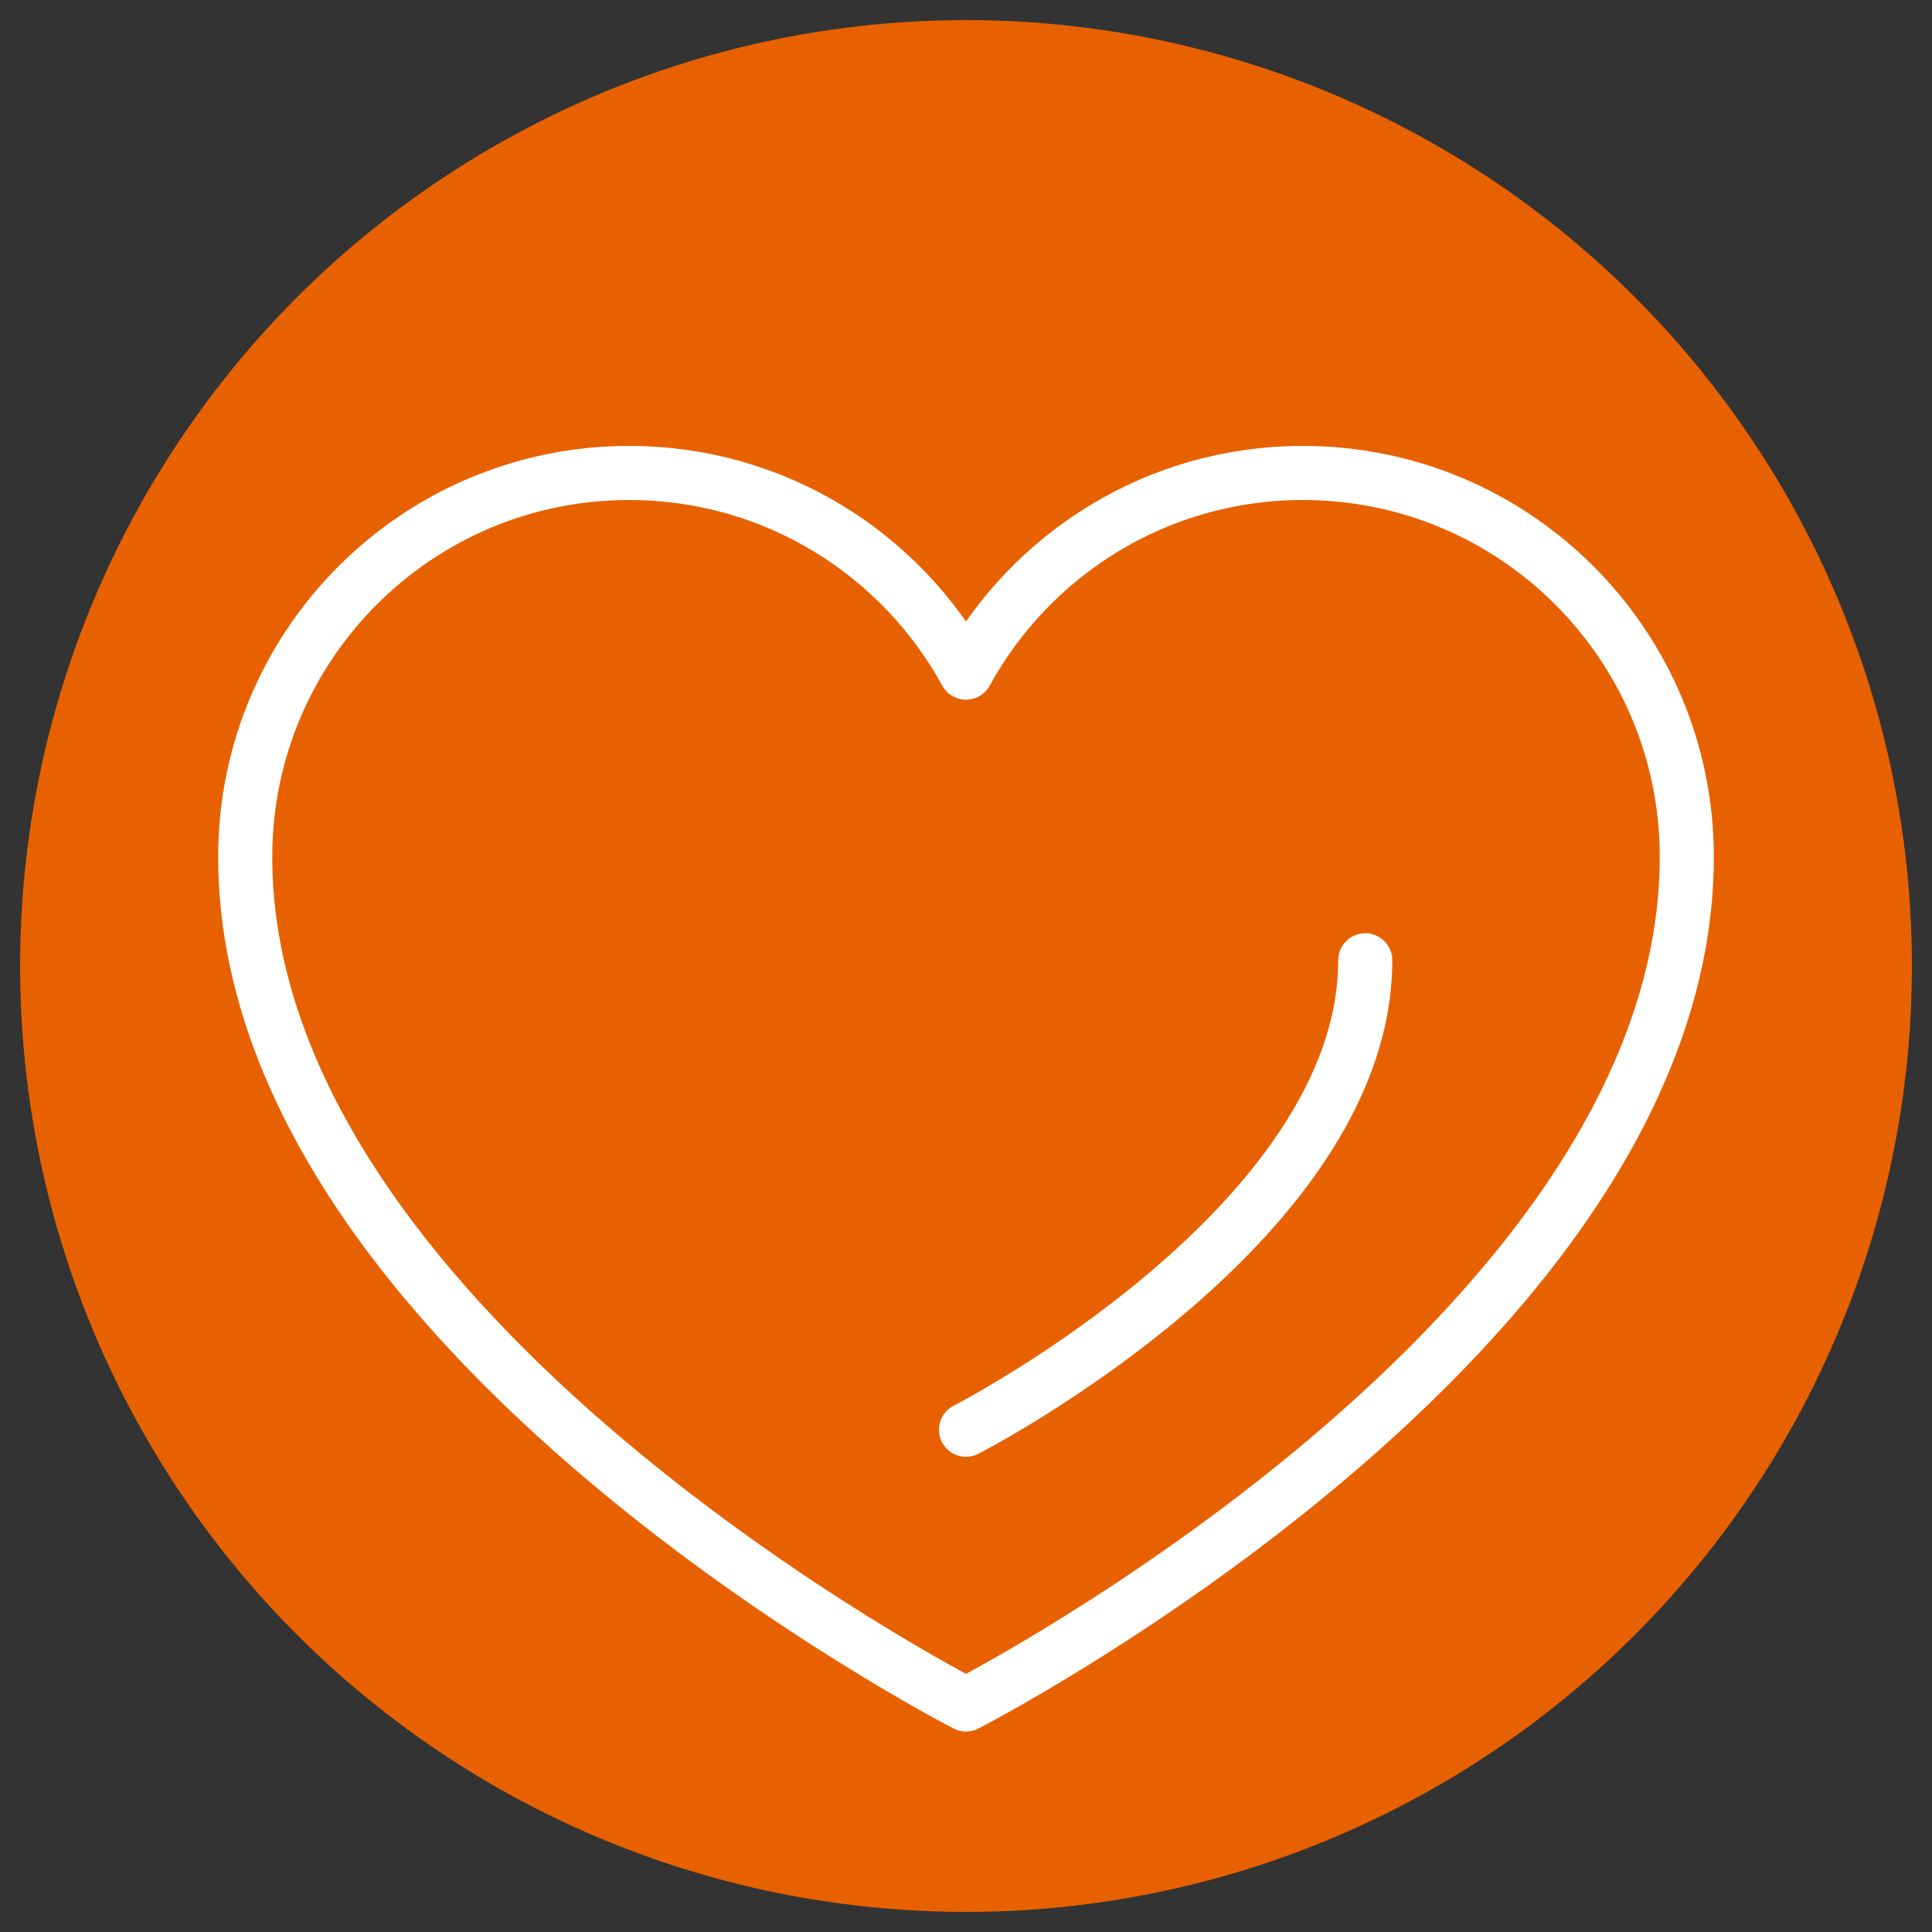
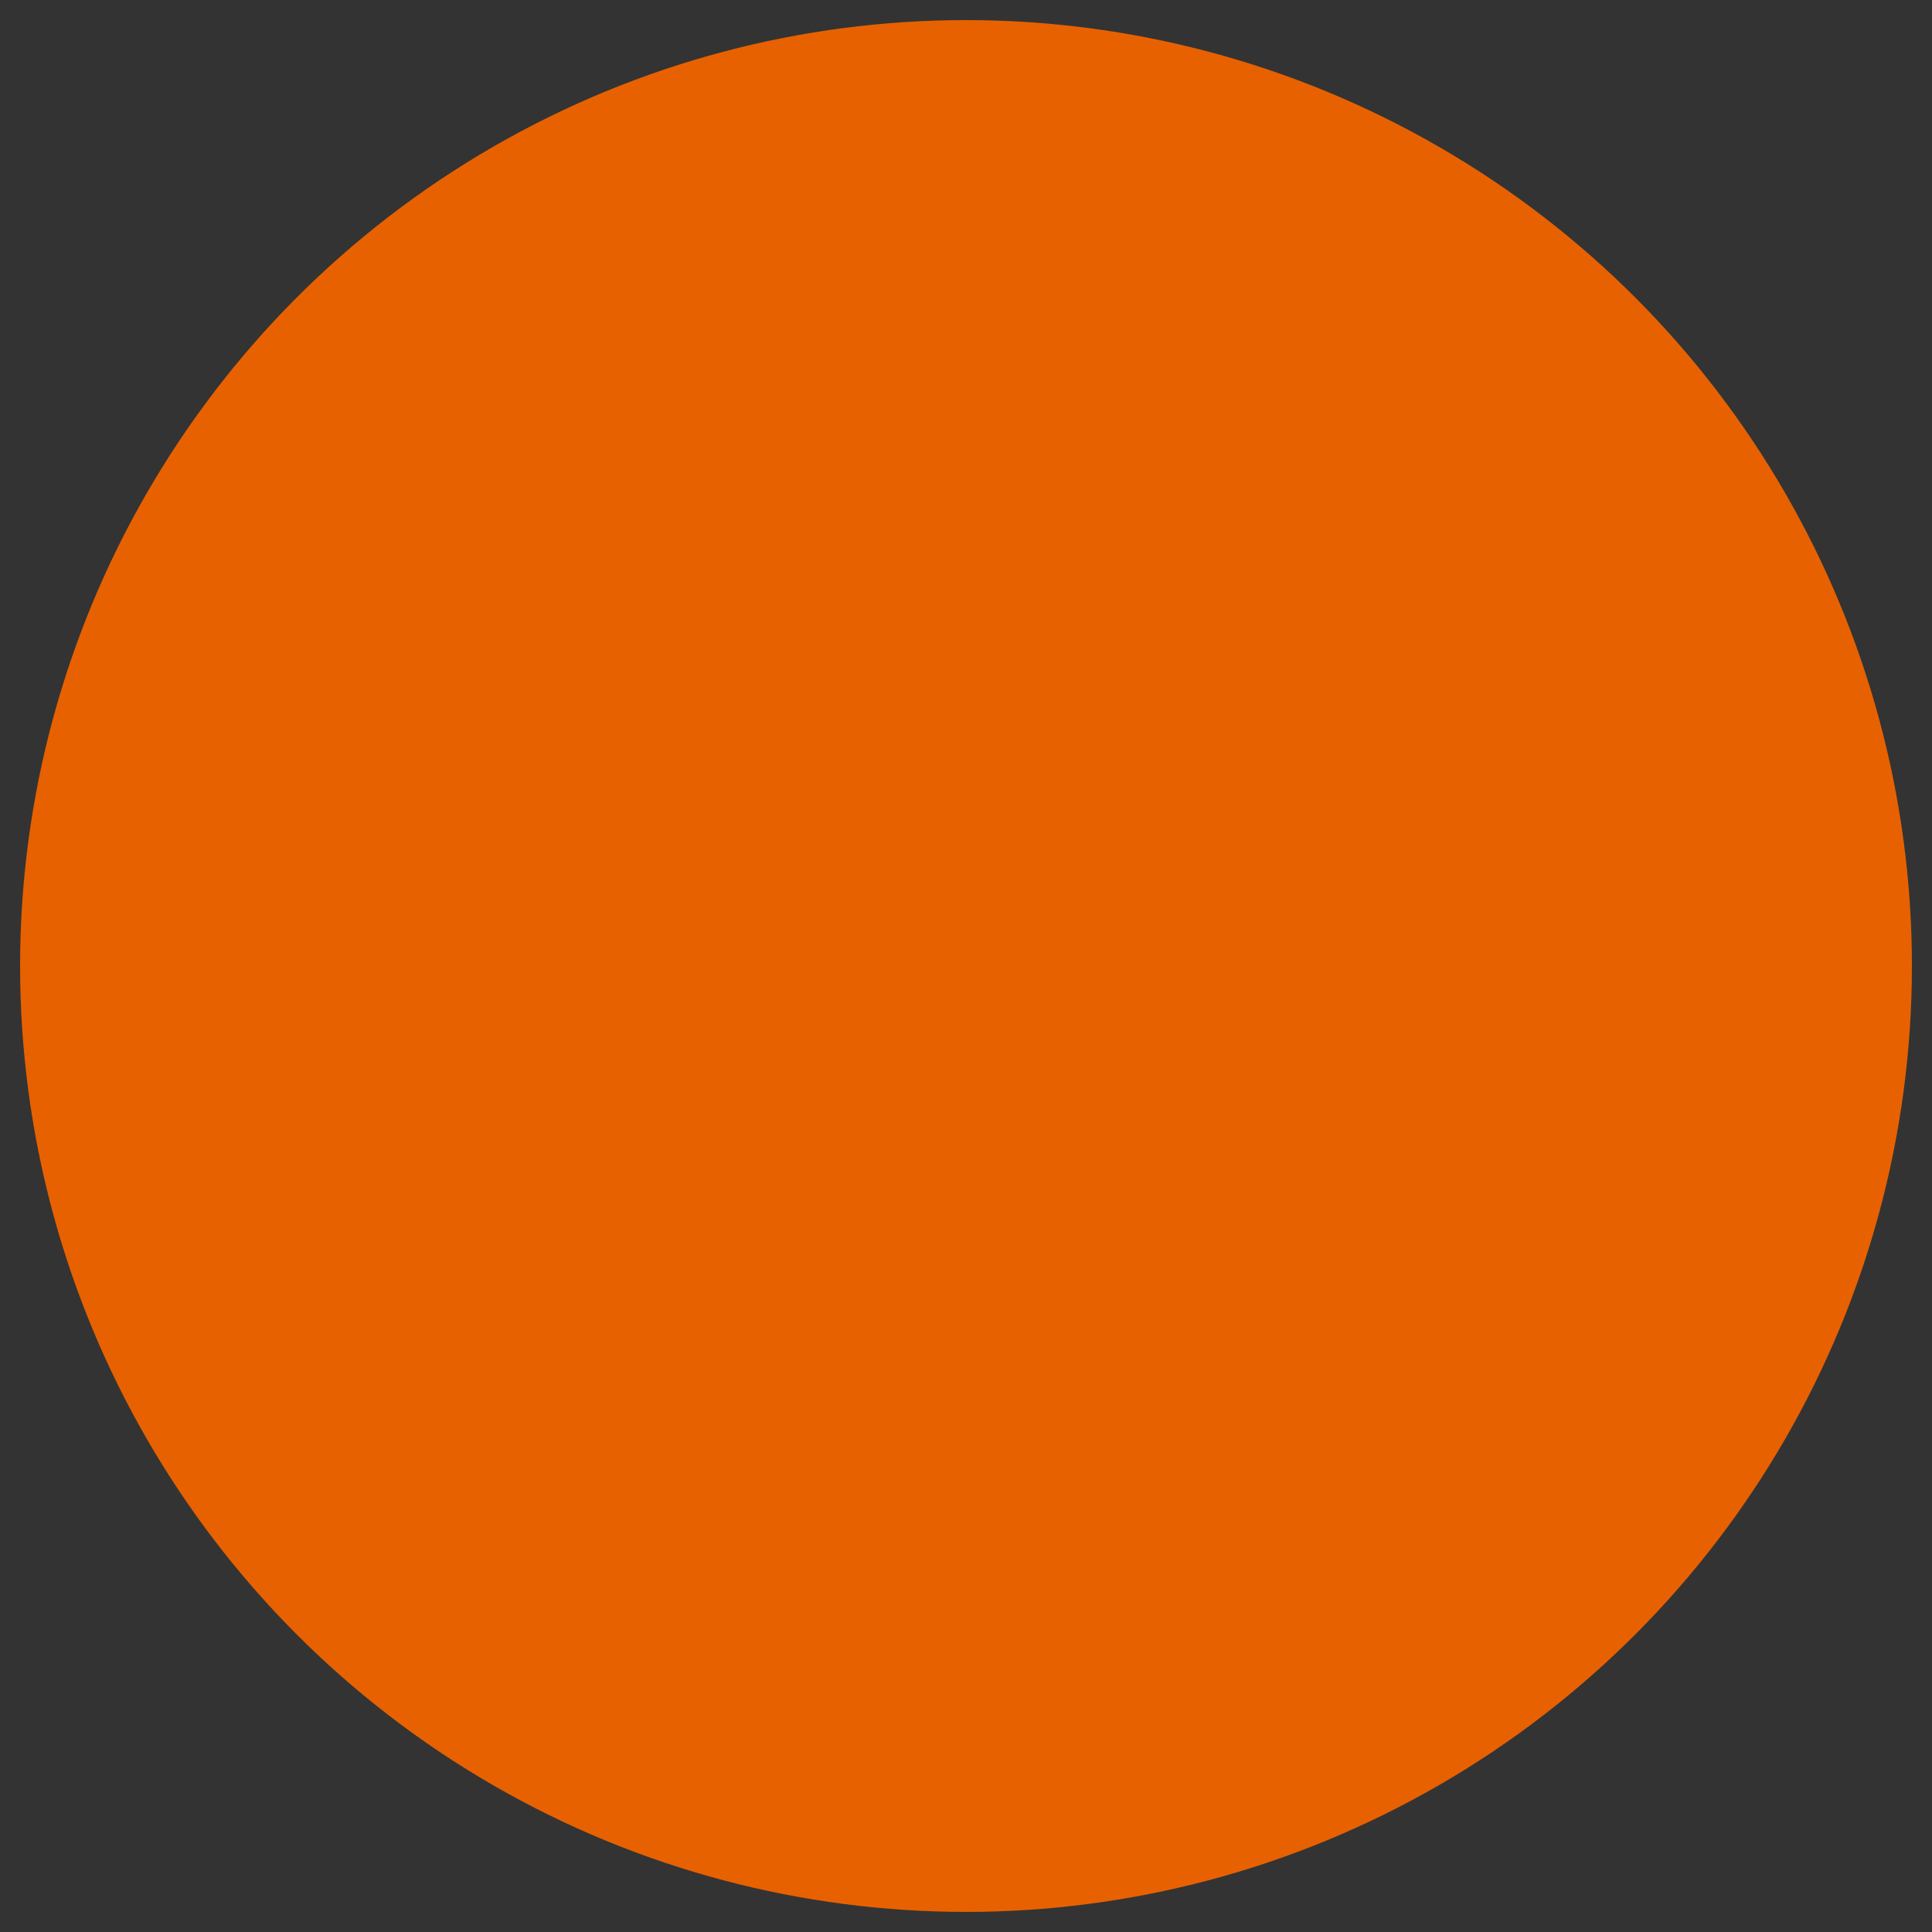
<svg xmlns="http://www.w3.org/2000/svg" id="Layer_1" viewBox="0 0 250 250">
  <rect x="0" y="0" width="250" height="250" fill="#333333" stroke="none" />
  <defs>
    <style>
      .cls-1 {
        fill: #e86100;
      }

      .cls-2 {
        fill: none;
        stroke: #fff;
        stroke-linecap: round;
        stroke-linejoin: round;
        stroke-width: 7px;
      }
    </style>
  </defs>
  <circle class="cls-1" cx="125" cy="125" r="122.4" />
  <g>
-     <path class="cls-2" d="M125,220.56s93.27-47.81,93.27-109.68c0-27.44-22.24-49.68-49.68-49.68-18.8,0-35.15,10.44-43.59,25.84-8.44-15.4-24.79-25.84-43.59-25.84-27.44,0-49.68,22.24-49.68,49.68,0,61.87,93.27,109.68,93.27,109.68Z" />
-     <path class="cls-2" d="M125,185.01s51.66-26.48,51.66-60.75" />
-   </g>
+     </g>
</svg>